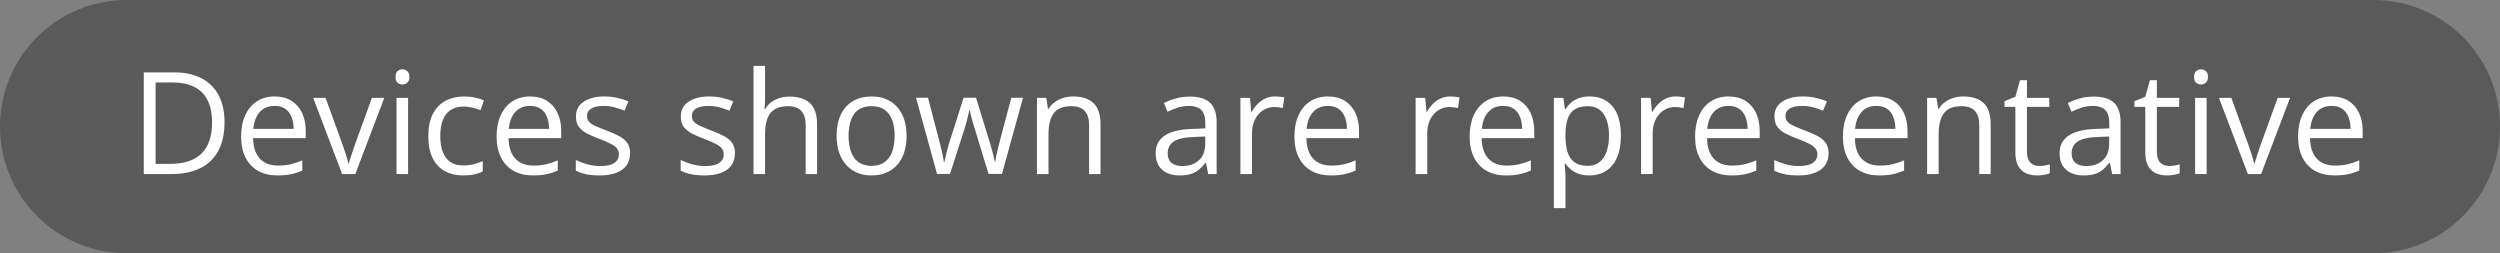
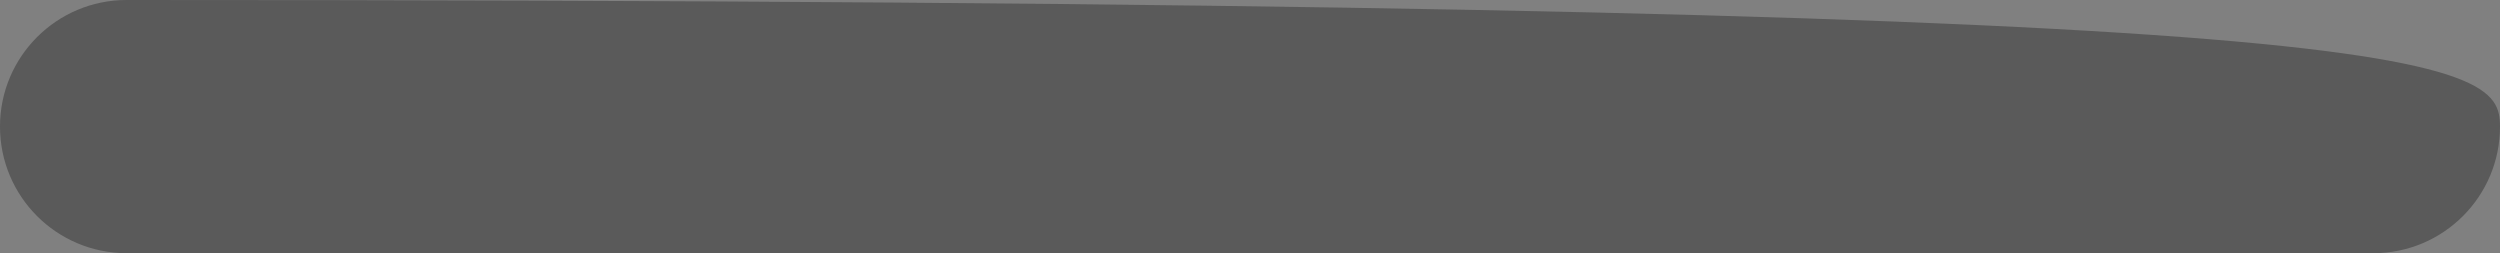
<svg xmlns="http://www.w3.org/2000/svg" width="158" height="16" viewBox="0 0 158 16" fill="none">
  <rect x="0" y="0" width="158" height="16" fill="#808080" stroke="none" />
-   <path d="M0 8C0 3.582 3.582 0 8 0H150C154.418 0 158 3.582 158 8C158 12.418 154.418 16 150 16H8C3.582 16 0 12.418 0 8Z" fill="#222222" fill-opacity="0.4" />
-   <path d="M14.19 7.726C14.19 8.45 14.058 9.055 13.794 9.541C13.53 10.024 13.148 10.389 12.647 10.635C12.149 10.878 11.544 11 10.832 11H9.087V4.575H11.025C11.679 4.575 12.241 4.695 12.713 4.936C13.185 5.173 13.548 5.526 13.803 5.995C14.06 6.46 14.19 7.038 14.19 7.726ZM13.403 7.752C13.403 7.175 13.306 6.699 13.113 6.324C12.922 5.949 12.641 5.671 12.269 5.489C11.9 5.305 11.447 5.212 10.911 5.212H9.834V10.358H10.744C11.629 10.358 12.293 10.14 12.735 9.704C13.18 9.267 13.403 8.617 13.403 7.752ZM17.362 6.096C17.773 6.096 18.124 6.187 18.417 6.368C18.71 6.55 18.934 6.805 19.089 7.133C19.245 7.458 19.322 7.839 19.322 8.275V8.728H15.996C16.004 9.293 16.145 9.724 16.418 10.02C16.69 10.316 17.074 10.464 17.569 10.464C17.873 10.464 18.143 10.436 18.377 10.38C18.612 10.325 18.855 10.243 19.107 10.134V10.776C18.864 10.884 18.622 10.963 18.382 11.013C18.145 11.063 17.863 11.088 17.538 11.088C17.075 11.088 16.671 10.994 16.325 10.807C15.982 10.616 15.716 10.338 15.525 9.972C15.335 9.605 15.24 9.157 15.24 8.627C15.24 8.108 15.326 7.66 15.499 7.282C15.675 6.901 15.921 6.608 16.237 6.403C16.557 6.198 16.932 6.096 17.362 6.096ZM17.354 6.693C16.964 6.693 16.653 6.821 16.422 7.076C16.19 7.331 16.053 7.687 16.009 8.144H18.558C18.555 7.856 18.509 7.604 18.421 7.388C18.336 7.168 18.206 6.998 18.03 6.878C17.855 6.755 17.629 6.693 17.354 6.693ZM21.621 11L19.793 6.184H20.575L21.634 9.097C21.707 9.296 21.782 9.516 21.858 9.756C21.934 9.997 21.987 10.19 22.016 10.336H22.047C22.082 10.19 22.141 9.997 22.223 9.756C22.305 9.513 22.379 9.293 22.447 9.097L23.506 6.184H24.288L22.456 11H21.621ZM25.791 6.184V11H25.061V6.184H25.791ZM25.435 4.382C25.555 4.382 25.658 4.421 25.743 4.5C25.831 4.577 25.875 4.697 25.875 4.861C25.875 5.022 25.831 5.142 25.743 5.221C25.658 5.3 25.555 5.34 25.435 5.34C25.309 5.34 25.204 5.3 25.119 5.221C25.037 5.142 24.996 5.022 24.996 4.861C24.996 4.697 25.037 4.577 25.119 4.5C25.204 4.421 25.309 4.382 25.435 4.382ZM29.267 11.088C28.834 11.088 28.451 10.998 28.12 10.82C27.789 10.641 27.531 10.369 27.347 10.002C27.162 9.636 27.07 9.175 27.07 8.618C27.07 8.035 27.166 7.559 27.36 7.19C27.556 6.818 27.826 6.542 28.169 6.364C28.511 6.185 28.901 6.096 29.337 6.096C29.578 6.096 29.809 6.121 30.032 6.17C30.257 6.217 30.442 6.277 30.585 6.351L30.366 6.961C30.219 6.903 30.049 6.85 29.856 6.803C29.666 6.756 29.487 6.733 29.32 6.733C28.986 6.733 28.707 6.805 28.485 6.948C28.265 7.092 28.1 7.303 27.988 7.581C27.88 7.859 27.826 8.202 27.826 8.609C27.826 8.999 27.878 9.332 27.984 9.607C28.092 9.882 28.252 10.093 28.463 10.24C28.677 10.383 28.943 10.455 29.263 10.455C29.518 10.455 29.748 10.429 29.953 10.376C30.158 10.32 30.344 10.256 30.511 10.183V10.833C30.35 10.915 30.169 10.978 29.97 11.022C29.774 11.066 29.54 11.088 29.267 11.088ZM33.508 6.096C33.918 6.096 34.27 6.187 34.562 6.368C34.855 6.55 35.08 6.805 35.235 7.133C35.39 7.458 35.468 7.839 35.468 8.275V8.728H32.141C32.15 9.293 32.291 9.724 32.563 10.02C32.835 10.316 33.219 10.464 33.714 10.464C34.019 10.464 34.289 10.436 34.523 10.38C34.757 10.325 35.001 10.243 35.252 10.134V10.776C35.009 10.884 34.768 10.963 34.527 11.013C34.29 11.063 34.009 11.088 33.684 11.088C33.221 11.088 32.816 10.994 32.471 10.807C32.128 10.616 31.861 10.338 31.671 9.972C31.48 9.605 31.385 9.157 31.385 8.627C31.385 8.108 31.472 7.66 31.645 7.282C31.82 6.901 32.066 6.608 32.383 6.403C32.702 6.198 33.077 6.096 33.508 6.096ZM33.499 6.693C33.109 6.693 32.799 6.821 32.567 7.076C32.336 7.331 32.198 7.687 32.154 8.144H34.703C34.7 7.856 34.655 7.604 34.567 7.388C34.482 7.168 34.352 6.998 34.176 6.878C34 6.755 33.774 6.693 33.499 6.693ZM39.823 9.682C39.823 9.989 39.745 10.248 39.59 10.46C39.438 10.668 39.218 10.824 38.931 10.93C38.647 11.035 38.307 11.088 37.911 11.088C37.574 11.088 37.283 11.062 37.037 11.009C36.791 10.956 36.575 10.881 36.391 10.785V10.112C36.587 10.209 36.821 10.297 37.094 10.376C37.366 10.455 37.645 10.495 37.929 10.495C38.345 10.495 38.647 10.427 38.834 10.293C39.022 10.158 39.115 9.975 39.115 9.743C39.115 9.611 39.077 9.496 39.001 9.396C38.928 9.293 38.803 9.195 38.627 9.102C38.452 9.005 38.209 8.899 37.898 8.785C37.59 8.668 37.324 8.552 37.098 8.438C36.876 8.321 36.703 8.179 36.58 8.012C36.459 7.845 36.399 7.628 36.399 7.361C36.399 6.954 36.563 6.642 36.892 6.425C37.223 6.206 37.656 6.096 38.192 6.096C38.482 6.096 38.753 6.125 39.005 6.184C39.26 6.239 39.498 6.315 39.717 6.412L39.471 6.997C39.272 6.912 39.06 6.84 38.834 6.781C38.608 6.723 38.378 6.693 38.144 6.693C37.807 6.693 37.548 6.749 37.366 6.86C37.188 6.972 37.098 7.124 37.098 7.317C37.098 7.467 37.139 7.59 37.221 7.687C37.306 7.783 37.441 7.874 37.626 7.959C37.81 8.044 38.053 8.144 38.355 8.258C38.657 8.369 38.917 8.485 39.137 8.605C39.357 8.722 39.525 8.866 39.643 9.036C39.763 9.203 39.823 9.418 39.823 9.682ZM46.45 9.682C46.45 9.989 46.372 10.248 46.217 10.46C46.065 10.668 45.845 10.824 45.558 10.93C45.273 11.035 44.934 11.088 44.538 11.088C44.201 11.088 43.91 11.062 43.664 11.009C43.417 10.956 43.202 10.881 43.018 10.785V10.112C43.214 10.209 43.448 10.297 43.721 10.376C43.993 10.455 44.272 10.495 44.556 10.495C44.972 10.495 45.273 10.427 45.461 10.293C45.648 10.158 45.742 9.975 45.742 9.743C45.742 9.611 45.704 9.496 45.628 9.396C45.555 9.293 45.43 9.195 45.254 9.102C45.079 9.005 44.835 8.899 44.525 8.785C44.217 8.668 43.951 8.552 43.725 8.438C43.502 8.321 43.33 8.179 43.206 8.012C43.086 7.845 43.026 7.628 43.026 7.361C43.026 6.954 43.19 6.642 43.519 6.425C43.85 6.206 44.283 6.096 44.819 6.096C45.109 6.096 45.38 6.125 45.632 6.184C45.887 6.239 46.124 6.315 46.344 6.412L46.098 6.997C45.899 6.912 45.687 6.84 45.461 6.781C45.235 6.723 45.005 6.693 44.771 6.693C44.434 6.693 44.175 6.749 43.993 6.86C43.815 6.972 43.725 7.124 43.725 7.317C43.725 7.467 43.766 7.59 43.848 7.687C43.933 7.783 44.068 7.874 44.252 7.959C44.437 8.044 44.68 8.144 44.982 8.258C45.284 8.369 45.544 8.485 45.764 8.605C45.984 8.722 46.152 8.866 46.27 9.036C46.39 9.203 46.45 9.418 46.45 9.682ZM48.352 4.162V6.206C48.352 6.323 48.35 6.441 48.344 6.562C48.338 6.679 48.328 6.787 48.313 6.887H48.361C48.461 6.717 48.587 6.575 48.739 6.46C48.895 6.343 49.07 6.255 49.267 6.197C49.463 6.135 49.671 6.104 49.891 6.104C50.277 6.104 50.6 6.166 50.857 6.289C51.118 6.412 51.313 6.603 51.442 6.86C51.574 7.118 51.64 7.452 51.64 7.862V11H50.919V7.911C50.919 7.509 50.827 7.209 50.642 7.01C50.46 6.811 50.181 6.711 49.803 6.711C49.445 6.711 49.16 6.78 48.946 6.917C48.735 7.052 48.583 7.251 48.489 7.515C48.398 7.779 48.352 8.101 48.352 8.482V11H47.623V4.162H48.352ZM57.295 8.583C57.295 8.979 57.244 9.332 57.142 9.642C57.039 9.953 56.891 10.215 56.698 10.429C56.504 10.643 56.27 10.807 55.995 10.921C55.722 11.032 55.413 11.088 55.067 11.088C54.745 11.088 54.449 11.032 54.18 10.921C53.913 10.807 53.682 10.643 53.485 10.429C53.292 10.215 53.141 9.953 53.033 9.642C52.927 9.332 52.874 8.979 52.874 8.583C52.874 8.056 52.964 7.607 53.143 7.238C53.321 6.866 53.576 6.583 53.907 6.39C54.241 6.194 54.638 6.096 55.098 6.096C55.538 6.096 55.921 6.194 56.249 6.39C56.581 6.586 56.837 6.871 57.019 7.243C57.203 7.612 57.295 8.059 57.295 8.583ZM53.63 8.583C53.63 8.97 53.682 9.305 53.784 9.589C53.887 9.874 54.045 10.093 54.259 10.248C54.473 10.404 54.748 10.481 55.085 10.481C55.419 10.481 55.693 10.404 55.907 10.248C56.123 10.093 56.283 9.874 56.386 9.589C56.488 9.305 56.54 8.97 56.54 8.583C56.54 8.199 56.488 7.868 56.386 7.59C56.283 7.309 56.125 7.092 55.911 6.939C55.697 6.787 55.42 6.711 55.081 6.711C54.58 6.711 54.212 6.876 53.977 7.208C53.746 7.539 53.63 7.997 53.63 8.583ZM62.477 10.991L61.62 8.188C61.581 8.067 61.545 7.95 61.51 7.836C61.477 7.719 61.447 7.607 61.417 7.502C61.391 7.394 61.366 7.294 61.343 7.203C61.322 7.109 61.305 7.029 61.29 6.961H61.259C61.248 7.029 61.231 7.109 61.211 7.203C61.19 7.294 61.166 7.394 61.136 7.502C61.11 7.61 61.081 7.725 61.048 7.845C61.016 7.962 60.98 8.081 60.938 8.201L60.042 10.991H59.22L57.893 6.175H58.649L59.343 8.834C59.39 9.009 59.434 9.184 59.475 9.356C59.519 9.526 59.556 9.688 59.585 9.84C59.617 9.989 59.641 10.12 59.655 10.231H59.69C59.708 10.158 59.727 10.07 59.748 9.967C59.771 9.865 59.796 9.756 59.822 9.642C59.852 9.525 59.882 9.409 59.915 9.295C59.947 9.178 59.979 9.068 60.011 8.965L60.899 6.175H61.685L62.542 8.961C62.586 9.102 62.629 9.248 62.67 9.4C62.714 9.553 62.753 9.701 62.789 9.844C62.824 9.985 62.849 10.111 62.863 10.222H62.898C62.91 10.123 62.932 10 62.964 9.853C62.997 9.707 63.033 9.545 63.074 9.37C63.118 9.194 63.164 9.015 63.21 8.834L63.914 6.175H64.656L63.325 10.991H62.477ZM67.816 6.096C68.387 6.096 68.819 6.236 69.112 6.518C69.405 6.796 69.552 7.244 69.552 7.862V11H68.831V7.911C68.831 7.509 68.739 7.209 68.554 7.01C68.373 6.811 68.093 6.711 67.715 6.711C67.182 6.711 66.807 6.862 66.59 7.164C66.373 7.465 66.265 7.903 66.265 8.478V11H65.535V6.184H66.124L66.234 6.878H66.273C66.376 6.708 66.506 6.566 66.665 6.452C66.823 6.334 67 6.247 67.196 6.188C67.393 6.126 67.599 6.096 67.816 6.096ZM75.194 6.104C75.769 6.104 76.195 6.233 76.473 6.491C76.751 6.749 76.891 7.161 76.891 7.726V11H76.359L76.218 10.288H76.183C76.048 10.464 75.908 10.612 75.761 10.732C75.615 10.849 75.445 10.938 75.251 11C75.061 11.059 74.827 11.088 74.548 11.088C74.255 11.088 73.995 11.037 73.766 10.934C73.54 10.832 73.362 10.676 73.23 10.468C73.101 10.26 73.037 9.997 73.037 9.677C73.037 9.197 73.227 8.828 73.608 8.57C73.989 8.312 74.569 8.171 75.348 8.148L76.179 8.113V7.818C76.179 7.402 76.089 7.111 75.911 6.944C75.732 6.777 75.48 6.693 75.155 6.693C74.903 6.693 74.663 6.73 74.434 6.803C74.206 6.876 73.989 6.963 73.784 7.062L73.56 6.509C73.776 6.397 74.025 6.302 74.307 6.223C74.588 6.144 74.884 6.104 75.194 6.104ZM76.17 8.627L75.436 8.658C74.835 8.681 74.412 8.779 74.166 8.952C73.92 9.125 73.797 9.37 73.797 9.686C73.797 9.961 73.88 10.165 74.047 10.297C74.214 10.429 74.436 10.495 74.711 10.495C75.139 10.495 75.489 10.376 75.761 10.139C76.034 9.901 76.17 9.545 76.17 9.071V8.627ZM80.582 6.096C80.679 6.096 80.78 6.102 80.885 6.113C80.991 6.122 81.085 6.135 81.166 6.153L81.074 6.83C80.995 6.809 80.907 6.793 80.811 6.781C80.714 6.77 80.623 6.764 80.538 6.764C80.345 6.764 80.162 6.803 79.989 6.882C79.819 6.958 79.669 7.07 79.54 7.216C79.412 7.36 79.311 7.534 79.237 7.739C79.164 7.941 79.127 8.167 79.127 8.416V11H78.394V6.184H79L79.079 7.071H79.11C79.21 6.893 79.33 6.73 79.47 6.583C79.611 6.434 79.773 6.315 79.958 6.228C80.145 6.14 80.353 6.096 80.582 6.096ZM83.931 6.096C84.341 6.096 84.692 6.187 84.985 6.368C85.278 6.55 85.502 6.805 85.658 7.133C85.813 7.458 85.891 7.839 85.891 8.275V8.728H82.564C82.573 9.293 82.713 9.724 82.986 10.02C83.258 10.316 83.642 10.464 84.137 10.464C84.442 10.464 84.711 10.436 84.946 10.38C85.18 10.325 85.423 10.243 85.675 10.134V10.776C85.432 10.884 85.19 10.963 84.95 11.013C84.713 11.063 84.432 11.088 84.106 11.088C83.644 11.088 83.239 10.994 82.894 10.807C82.551 10.616 82.284 10.338 82.094 9.972C81.903 9.605 81.808 9.157 81.808 8.627C81.808 8.108 81.894 7.66 82.067 7.282C82.243 6.901 82.489 6.608 82.806 6.403C83.125 6.198 83.5 6.096 83.931 6.096ZM83.922 6.693C83.532 6.693 83.222 6.821 82.99 7.076C82.759 7.331 82.621 7.687 82.577 8.144H85.126C85.123 7.856 85.078 7.604 84.99 7.388C84.905 7.168 84.774 6.998 84.599 6.878C84.423 6.755 84.197 6.693 83.922 6.693ZM91.656 6.096C91.753 6.096 91.854 6.102 91.96 6.113C92.065 6.122 92.159 6.135 92.241 6.153L92.148 6.83C92.069 6.809 91.981 6.793 91.885 6.781C91.788 6.77 91.697 6.764 91.612 6.764C91.419 6.764 91.236 6.803 91.063 6.882C90.893 6.958 90.744 7.07 90.615 7.216C90.486 7.36 90.385 7.534 90.311 7.739C90.238 7.941 90.202 8.167 90.202 8.416V11H89.468V6.184H90.074L90.153 7.071H90.184C90.284 6.893 90.404 6.73 90.544 6.583C90.685 6.434 90.848 6.315 91.032 6.228C91.22 6.14 91.428 6.096 91.656 6.096ZM95.005 6.096C95.415 6.096 95.767 6.187 96.06 6.368C96.353 6.55 96.577 6.805 96.732 7.133C96.887 7.458 96.965 7.839 96.965 8.275V8.728H93.638C93.647 9.293 93.788 9.724 94.06 10.02C94.332 10.316 94.716 10.464 95.211 10.464C95.516 10.464 95.786 10.436 96.02 10.38C96.254 10.325 96.498 10.243 96.749 10.134V10.776C96.506 10.884 96.265 10.963 96.024 11.013C95.787 11.063 95.506 11.088 95.181 11.088C94.718 11.088 94.314 10.994 93.968 10.807C93.625 10.616 93.358 10.338 93.168 9.972C92.978 9.605 92.882 9.157 92.882 8.627C92.882 8.108 92.969 7.66 93.142 7.282C93.317 6.901 93.564 6.608 93.88 6.403C94.199 6.198 94.574 6.096 95.005 6.096ZM94.996 6.693C94.606 6.693 94.296 6.821 94.064 7.076C93.833 7.331 93.695 7.687 93.651 8.144H96.2C96.197 7.856 96.152 7.604 96.064 7.388C95.979 7.168 95.849 6.998 95.673 6.878C95.497 6.755 95.272 6.693 94.996 6.693ZM100.467 6.096C101.068 6.096 101.547 6.302 101.904 6.715C102.262 7.128 102.44 7.75 102.44 8.579C102.44 9.126 102.358 9.586 102.194 9.959C102.03 10.331 101.799 10.612 101.5 10.802C101.204 10.993 100.854 11.088 100.45 11.088C100.195 11.088 99.971 11.054 99.777 10.987C99.584 10.919 99.418 10.829 99.281 10.714C99.143 10.6 99.029 10.476 98.938 10.341H98.885C98.894 10.455 98.904 10.593 98.916 10.754C98.931 10.915 98.938 11.056 98.938 11.176V13.153H98.204V6.184H98.806L98.903 6.896H98.938C99.032 6.749 99.146 6.616 99.281 6.496C99.415 6.373 99.58 6.276 99.773 6.206C99.969 6.132 100.201 6.096 100.467 6.096ZM100.34 6.711C100.006 6.711 99.736 6.775 99.531 6.904C99.329 7.033 99.181 7.227 99.087 7.484C98.994 7.739 98.944 8.06 98.938 8.447V8.587C98.938 8.995 98.982 9.339 99.07 9.62C99.161 9.901 99.309 10.115 99.514 10.262C99.722 10.408 100 10.481 100.349 10.481C100.647 10.481 100.896 10.401 101.096 10.24C101.295 10.079 101.443 9.854 101.54 9.567C101.639 9.277 101.689 8.945 101.689 8.57C101.689 8.001 101.578 7.55 101.355 7.216C101.135 6.879 100.797 6.711 100.34 6.711ZM105.903 6.096C106 6.096 106.101 6.102 106.207 6.113C106.312 6.122 106.406 6.135 106.488 6.153L106.396 6.83C106.316 6.809 106.229 6.793 106.132 6.781C106.035 6.77 105.944 6.764 105.859 6.764C105.666 6.764 105.483 6.803 105.31 6.882C105.14 6.958 104.991 7.07 104.862 7.216C104.733 7.36 104.632 7.534 104.559 7.739C104.485 7.941 104.449 8.167 104.449 8.416V11H103.715V6.184H104.321L104.4 7.071H104.431C104.531 6.893 104.651 6.73 104.792 6.583C104.932 6.434 105.095 6.315 105.279 6.228C105.467 6.14 105.675 6.096 105.903 6.096ZM109.252 6.096C109.662 6.096 110.014 6.187 110.307 6.368C110.6 6.55 110.824 6.805 110.979 7.133C111.134 7.458 111.212 7.839 111.212 8.275V8.728H107.885C107.894 9.293 108.035 9.724 108.307 10.02C108.58 10.316 108.963 10.464 109.458 10.464C109.763 10.464 110.033 10.436 110.267 10.38C110.501 10.325 110.745 10.243 110.997 10.134V10.776C110.753 10.884 110.512 10.963 110.271 11.013C110.034 11.063 109.753 11.088 109.428 11.088C108.965 11.088 108.561 10.994 108.215 10.807C107.872 10.616 107.605 10.338 107.415 9.972C107.225 9.605 107.129 9.157 107.129 8.627C107.129 8.108 107.216 7.66 107.389 7.282C107.564 6.901 107.811 6.608 108.127 6.403C108.446 6.198 108.821 6.096 109.252 6.096ZM109.243 6.693C108.854 6.693 108.543 6.821 108.312 7.076C108.08 7.331 107.942 7.687 107.898 8.144H110.447C110.444 7.856 110.399 7.604 110.311 7.388C110.226 7.168 110.096 6.998 109.92 6.878C109.744 6.755 109.519 6.693 109.243 6.693ZM115.567 9.682C115.567 9.989 115.489 10.248 115.334 10.46C115.182 10.668 114.962 10.824 114.675 10.93C114.391 11.035 114.051 11.088 113.655 11.088C113.318 11.088 113.027 11.062 112.781 11.009C112.535 10.956 112.319 10.881 112.135 10.785V10.112C112.331 10.209 112.565 10.297 112.838 10.376C113.11 10.455 113.389 10.495 113.673 10.495C114.089 10.495 114.391 10.427 114.578 10.293C114.766 10.158 114.859 9.975 114.859 9.743C114.859 9.611 114.821 9.496 114.745 9.396C114.672 9.293 114.547 9.195 114.372 9.102C114.196 9.005 113.953 8.899 113.642 8.785C113.334 8.668 113.068 8.552 112.842 8.438C112.62 8.321 112.447 8.179 112.324 8.012C112.204 7.845 112.144 7.628 112.144 7.361C112.144 6.954 112.308 6.642 112.636 6.425C112.967 6.206 113.4 6.096 113.937 6.096C114.227 6.096 114.498 6.125 114.75 6.184C115.004 6.239 115.242 6.315 115.461 6.412L115.215 6.997C115.016 6.912 114.804 6.84 114.578 6.781C114.353 6.723 114.123 6.693 113.888 6.693C113.551 6.693 113.292 6.749 113.11 6.86C112.932 6.972 112.842 7.124 112.842 7.317C112.842 7.467 112.883 7.59 112.965 7.687C113.05 7.783 113.185 7.874 113.37 7.959C113.554 8.044 113.797 8.144 114.099 8.258C114.401 8.369 114.662 8.485 114.881 8.605C115.101 8.722 115.27 8.866 115.387 9.036C115.507 9.203 115.567 9.418 115.567 9.682ZM118.595 6.096C119.005 6.096 119.356 6.187 119.649 6.368C119.942 6.55 120.167 6.805 120.322 7.133C120.477 7.458 120.555 7.839 120.555 8.275V8.728H117.228C117.237 9.293 117.377 9.724 117.65 10.02C117.922 10.316 118.306 10.464 118.801 10.464C119.106 10.464 119.375 10.436 119.61 10.38C119.844 10.325 120.087 10.243 120.339 10.134V10.776C120.096 10.884 119.854 10.963 119.614 11.013C119.377 11.063 119.096 11.088 118.771 11.088C118.308 11.088 117.903 10.994 117.558 10.807C117.215 10.616 116.948 10.338 116.758 9.972C116.567 9.605 116.472 9.157 116.472 8.627C116.472 8.108 116.559 7.66 116.731 7.282C116.907 6.901 117.153 6.608 117.47 6.403C117.789 6.198 118.164 6.096 118.595 6.096ZM118.586 6.693C118.196 6.693 117.886 6.821 117.654 7.076C117.423 7.331 117.285 7.687 117.241 8.144H119.79C119.787 7.856 119.742 7.604 119.654 7.388C119.569 7.168 119.438 6.998 119.263 6.878C119.087 6.755 118.861 6.693 118.586 6.693ZM124.075 6.096C124.646 6.096 125.078 6.236 125.371 6.518C125.664 6.796 125.811 7.244 125.811 7.862V11H125.09V7.911C125.09 7.509 124.998 7.209 124.813 7.01C124.631 6.811 124.352 6.711 123.974 6.711C123.44 6.711 123.065 6.862 122.849 7.164C122.632 7.465 122.523 7.903 122.523 8.478V11H121.794V6.184H122.383L122.493 6.878H122.532C122.635 6.708 122.765 6.566 122.923 6.452C123.082 6.334 123.259 6.247 123.455 6.188C123.651 6.126 123.858 6.096 124.075 6.096ZM128.869 10.49C128.989 10.49 129.112 10.48 129.238 10.46C129.364 10.439 129.467 10.414 129.546 10.385V10.952C129.461 10.99 129.342 11.022 129.19 11.048C129.041 11.075 128.894 11.088 128.75 11.088C128.496 11.088 128.264 11.044 128.056 10.956C127.848 10.865 127.681 10.713 127.555 10.499C127.432 10.285 127.371 9.989 127.371 9.611V6.755H126.685V6.399L127.375 6.113L127.665 5.067H128.104V6.184H129.515V6.755H128.104V9.589C128.104 9.891 128.173 10.117 128.311 10.266C128.452 10.415 128.638 10.49 128.869 10.49ZM132.323 6.104C132.897 6.104 133.324 6.233 133.602 6.491C133.88 6.749 134.02 7.161 134.02 7.726V11H133.488L133.347 10.288H133.312C133.177 10.464 133.037 10.612 132.89 10.732C132.744 10.849 132.574 10.938 132.38 11C132.19 11.059 131.956 11.088 131.677 11.088C131.384 11.088 131.124 11.037 130.895 10.934C130.669 10.832 130.491 10.676 130.359 10.468C130.23 10.26 130.166 9.997 130.166 9.677C130.166 9.197 130.356 8.828 130.737 8.57C131.118 8.312 131.698 8.171 132.477 8.148L133.308 8.113V7.818C133.308 7.402 133.218 7.111 133.04 6.944C132.861 6.777 132.609 6.693 132.284 6.693C132.032 6.693 131.792 6.73 131.563 6.803C131.334 6.876 131.118 6.963 130.913 7.062L130.688 6.509C130.905 6.397 131.154 6.302 131.436 6.223C131.717 6.144 132.013 6.104 132.323 6.104ZM133.299 8.627L132.565 8.658C131.964 8.681 131.541 8.779 131.295 8.952C131.049 9.125 130.926 9.37 130.926 9.686C130.926 9.961 131.009 10.165 131.176 10.297C131.343 10.429 131.564 10.495 131.84 10.495C132.268 10.495 132.618 10.376 132.89 10.139C133.163 9.901 133.299 9.545 133.299 9.071V8.627ZM137.078 10.49C137.198 10.49 137.321 10.48 137.447 10.46C137.573 10.439 137.676 10.414 137.755 10.385V10.952C137.67 10.99 137.551 11.022 137.399 11.048C137.25 11.075 137.103 11.088 136.959 11.088C136.705 11.088 136.473 11.044 136.265 10.956C136.057 10.865 135.89 10.713 135.764 10.499C135.641 10.285 135.58 9.989 135.58 9.611V6.755H134.894V6.399L135.584 6.113L135.874 5.067H136.313V6.184H137.724V6.755H136.313V9.589C136.313 9.891 136.382 10.117 136.52 10.266C136.661 10.415 136.847 10.49 137.078 10.49ZM139.46 6.184V11H138.73V6.184H139.46ZM139.104 4.382C139.224 4.382 139.327 4.421 139.412 4.5C139.5 4.577 139.543 4.697 139.543 4.861C139.543 5.022 139.5 5.142 139.412 5.221C139.327 5.3 139.224 5.34 139.104 5.34C138.978 5.34 138.873 5.3 138.788 5.221C138.706 5.142 138.665 5.022 138.665 4.861C138.665 4.697 138.706 4.577 138.788 4.5C138.873 4.421 138.978 4.382 139.104 4.382ZM142.066 11L140.238 6.184H141.02L142.079 9.097C142.152 9.296 142.227 9.516 142.303 9.756C142.379 9.997 142.432 10.19 142.461 10.336H142.492C142.527 10.19 142.586 9.997 142.668 9.756C142.75 9.513 142.825 9.293 142.892 9.097L143.951 6.184H144.733L142.901 11H142.066ZM147.361 6.096C147.771 6.096 148.123 6.187 148.416 6.368C148.709 6.55 148.933 6.805 149.088 7.133C149.244 7.458 149.321 7.839 149.321 8.275V8.728H145.995C146.003 9.293 146.144 9.724 146.417 10.02C146.689 10.316 147.073 10.464 147.568 10.464C147.873 10.464 148.142 10.436 148.376 10.38C148.611 10.325 148.854 10.243 149.106 10.134V10.776C148.863 10.884 148.621 10.963 148.381 11.013C148.144 11.063 147.862 11.088 147.537 11.088C147.074 11.088 146.67 10.994 146.324 10.807C145.981 10.616 145.715 10.338 145.524 9.972C145.334 9.605 145.239 9.157 145.239 8.627C145.239 8.108 145.325 7.66 145.498 7.282C145.674 6.901 145.92 6.608 146.236 6.403C146.556 6.198 146.931 6.096 147.361 6.096ZM147.353 6.693C146.963 6.693 146.652 6.821 146.421 7.076C146.189 7.331 146.052 7.687 146.008 8.144H148.557C148.554 7.856 148.508 7.604 148.42 7.388C148.335 7.168 148.205 6.998 148.029 6.878C147.854 6.755 147.628 6.693 147.353 6.693Z" fill="white" />
+   <path d="M0 8C0 3.582 3.582 0 8 0C154.418 0 158 3.582 158 8C158 12.418 154.418 16 150 16H8C3.582 16 0 12.418 0 8Z" fill="#222222" fill-opacity="0.4" />
</svg>